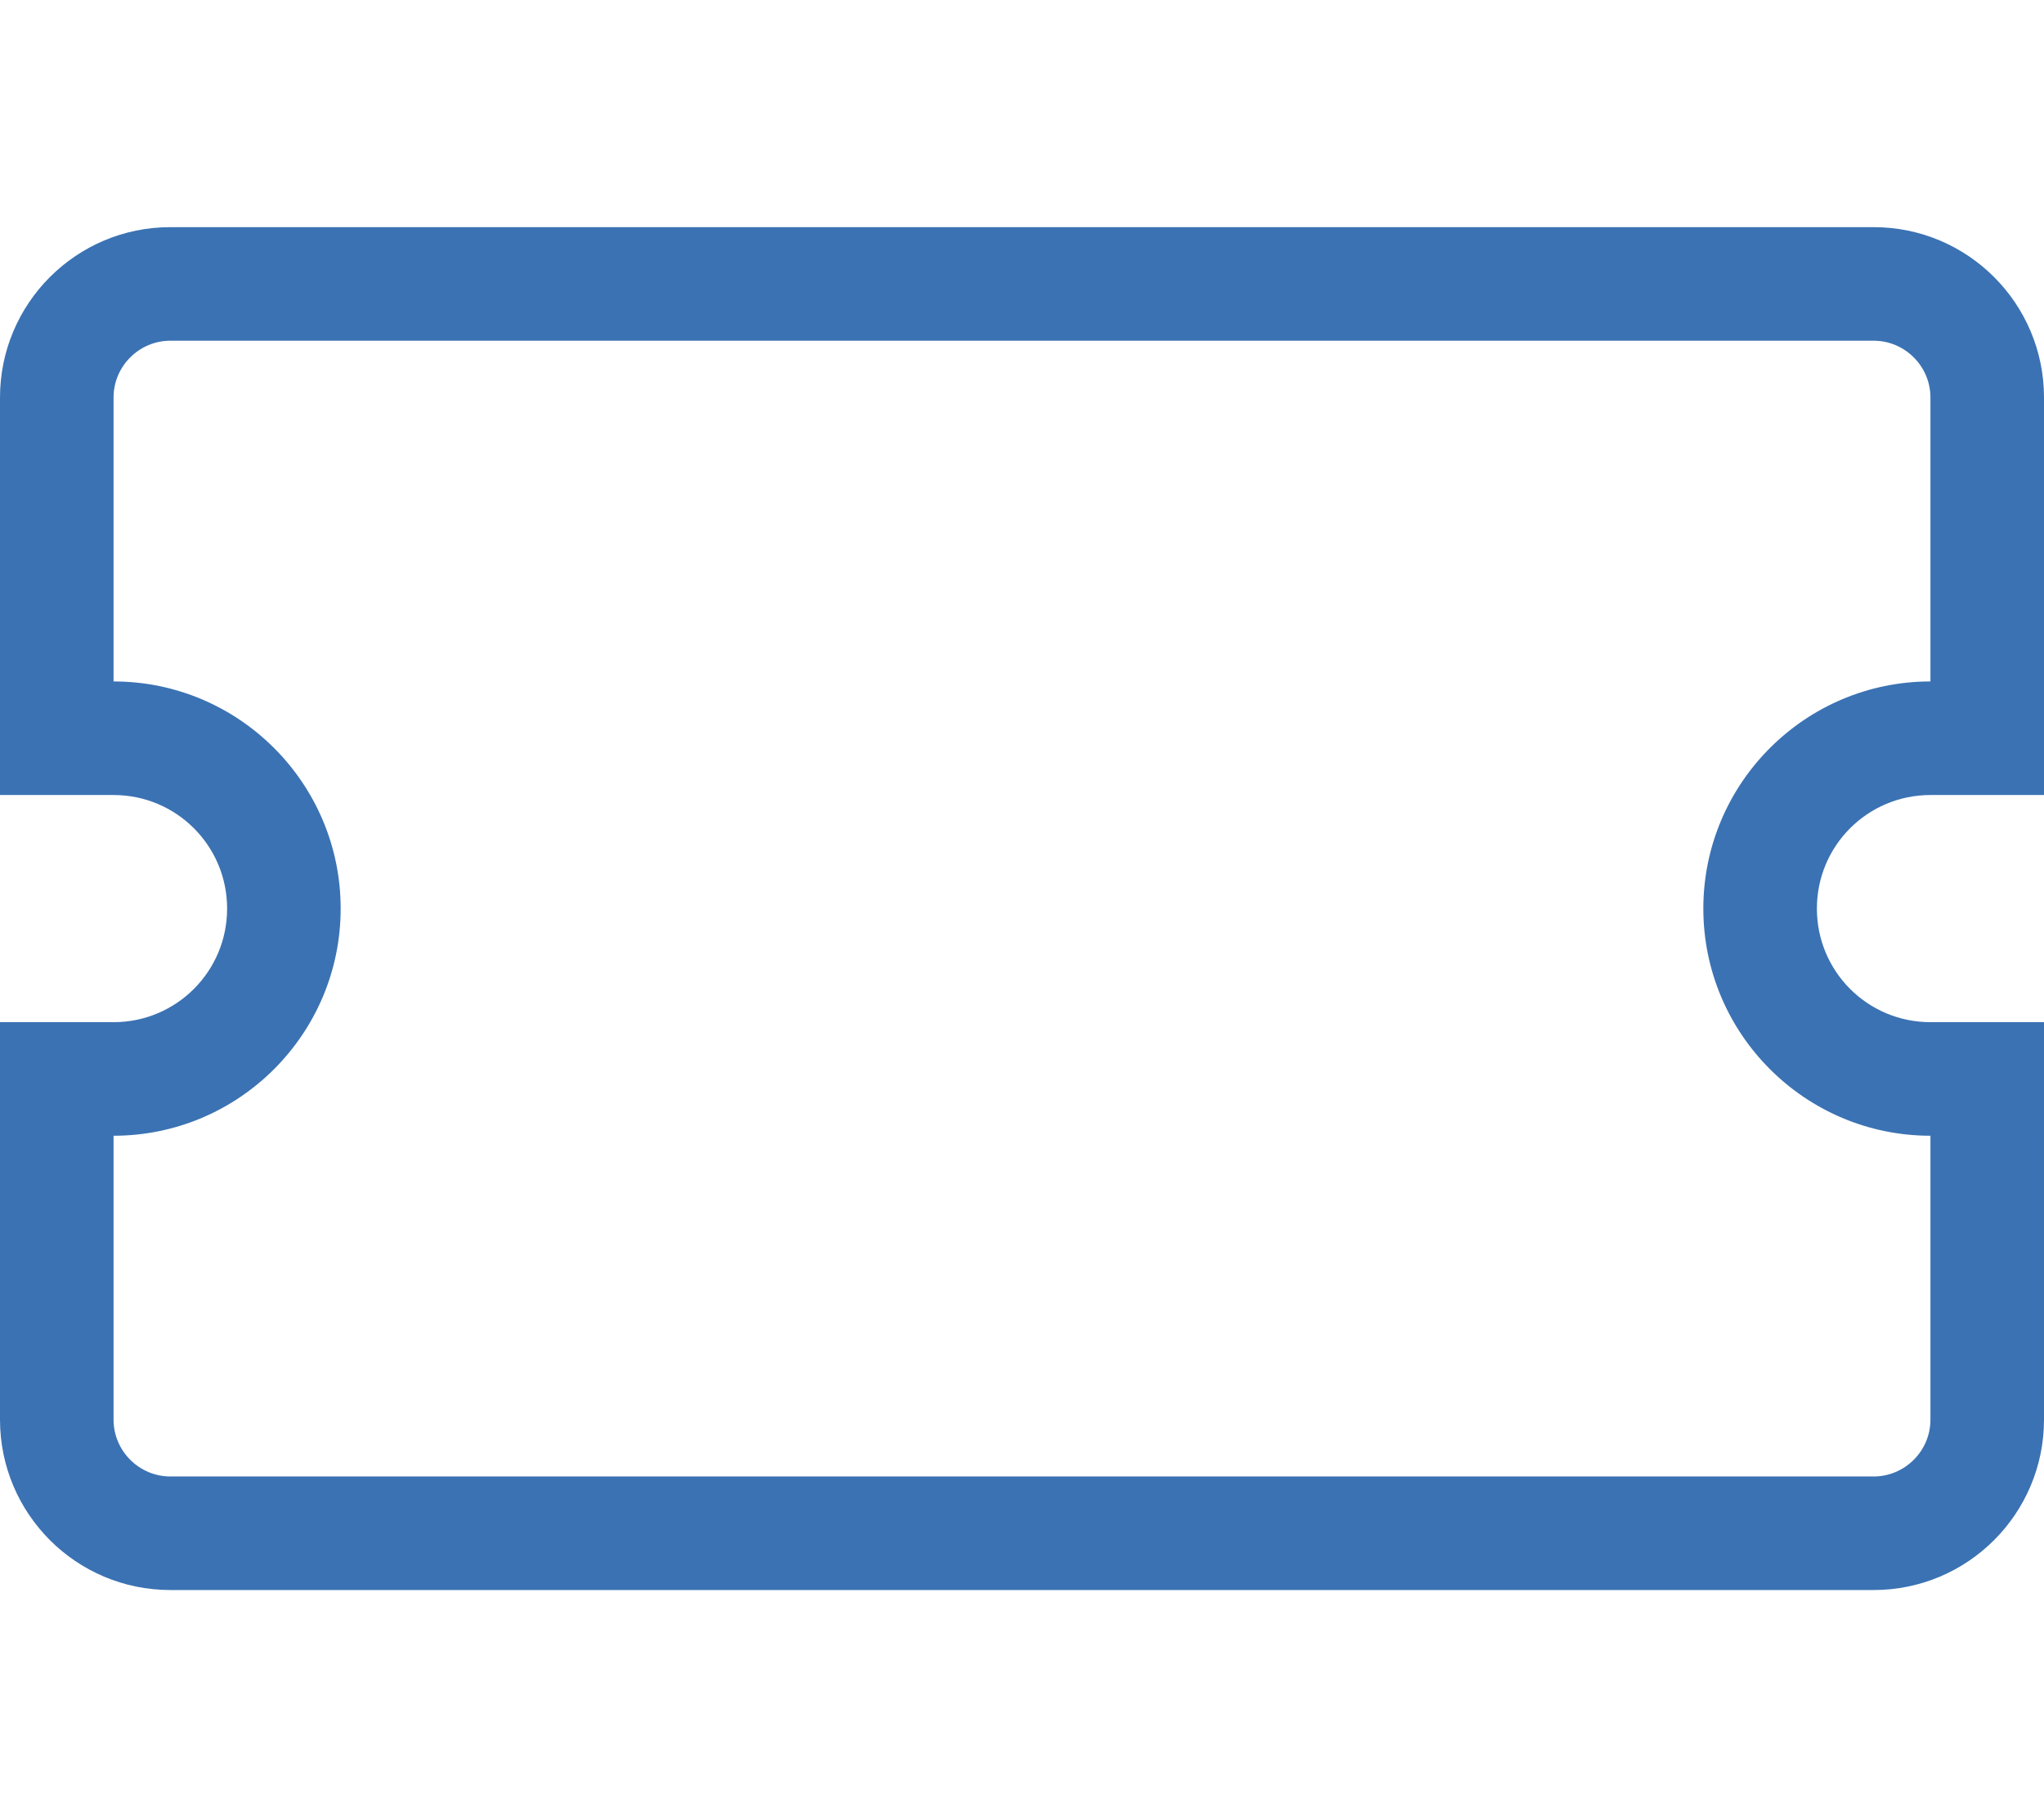
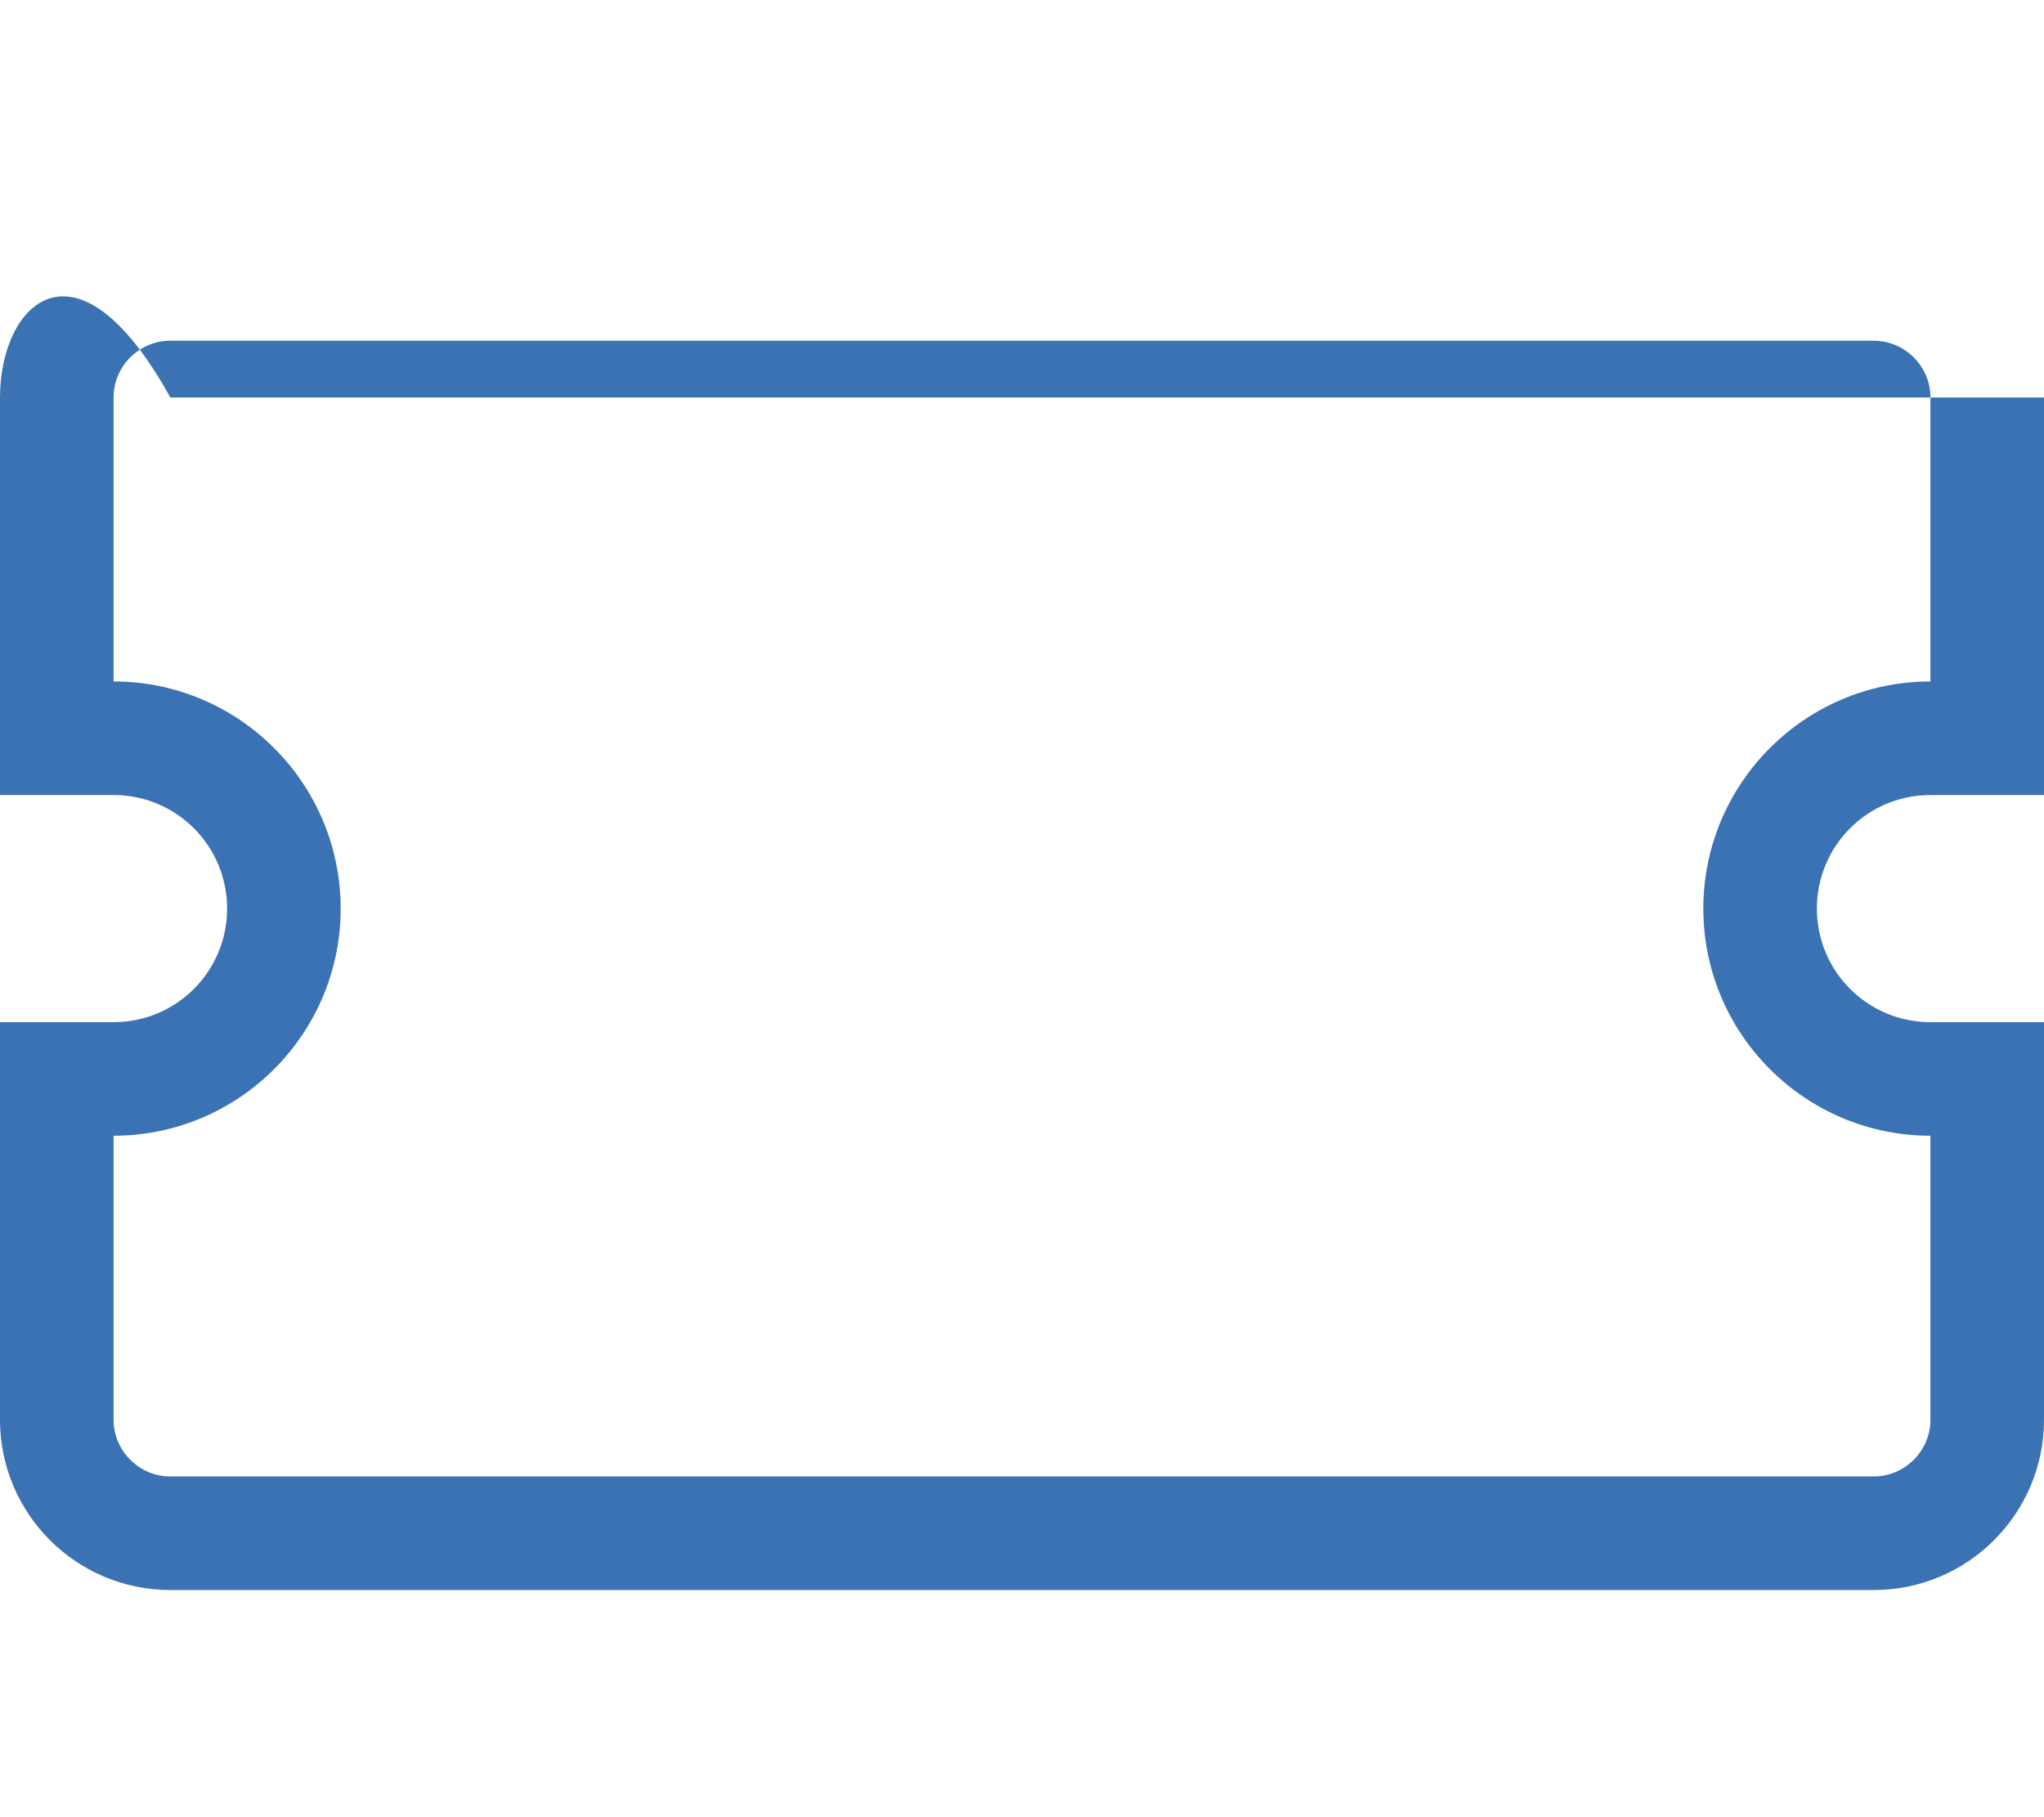
<svg xmlns="http://www.w3.org/2000/svg" version="1.1" id="Layer_1" x="0px" y="0px" viewBox="0 0 576 512" style="enable-background:new 0 0 576 512;" xml:space="preserve">
  <style type="text/css">
	.st0{fill:#3B72B3;}
</style>
-   <path class="st0" d="M544,224h32V112c0-26.5-21.5-48-48-48H48C21.5,64,0,85.5,0,112v112h32c17.7,0,32,14.3,32,32s-14.3,32-32,32H0  v112c0,26.5,21.5,48,48,48h480c26.5,0,48-21.5,48-48V288h-32c-17.7,0-32-14.3-32-32S526.3,224,544,224z M544,320v80  c0,8.8-7.2,16-16,16H48c-8.8,0-16-7.2-16-16v-80c35.3,0,64-28.7,64-64s-28.7-64-64-64v-80c0-8.8,7.2-16,16-16h480  c8.8,0,16,7.2,16,16v80c-35.3,0-64,28.7-64,64S508.7,320,544,320z" />
+   <path class="st0" d="M544,224h32V112H48C21.5,64,0,85.5,0,112v112h32c17.7,0,32,14.3,32,32s-14.3,32-32,32H0  v112c0,26.5,21.5,48,48,48h480c26.5,0,48-21.5,48-48V288h-32c-17.7,0-32-14.3-32-32S526.3,224,544,224z M544,320v80  c0,8.8-7.2,16-16,16H48c-8.8,0-16-7.2-16-16v-80c35.3,0,64-28.7,64-64s-28.7-64-64-64v-80c0-8.8,7.2-16,16-16h480  c8.8,0,16,7.2,16,16v80c-35.3,0-64,28.7-64,64S508.7,320,544,320z" />
</svg>